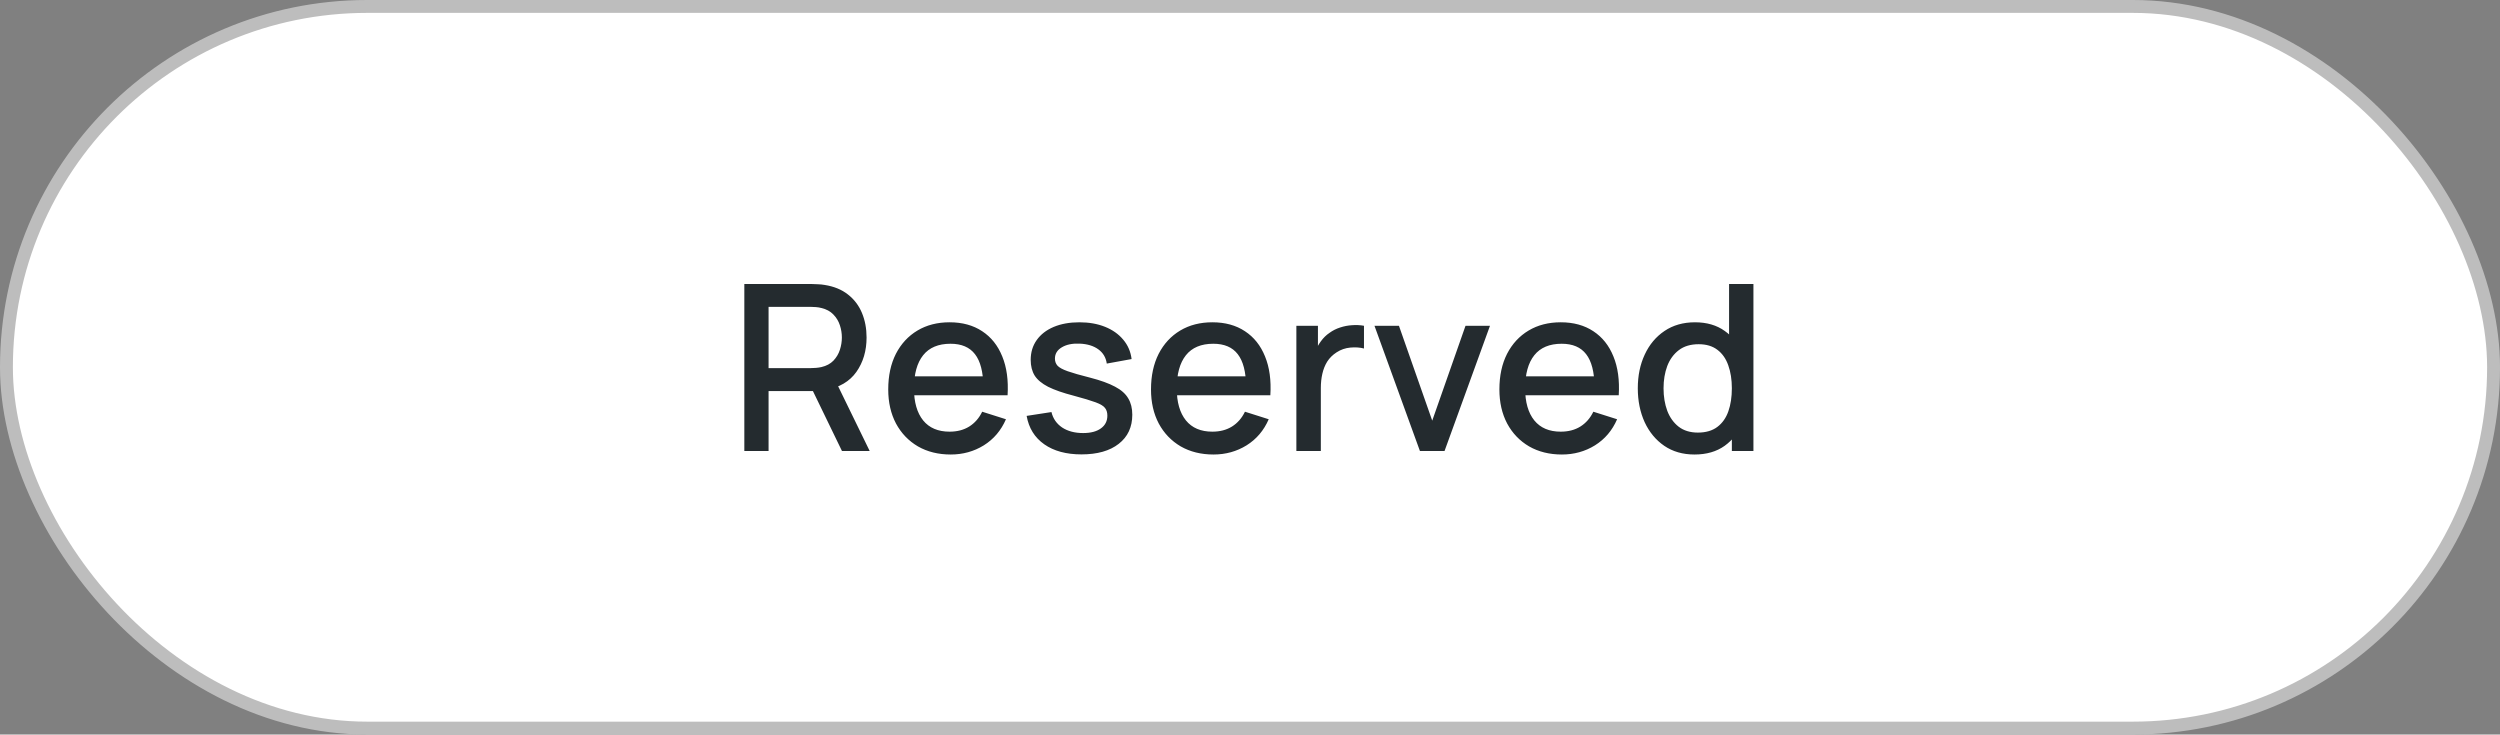
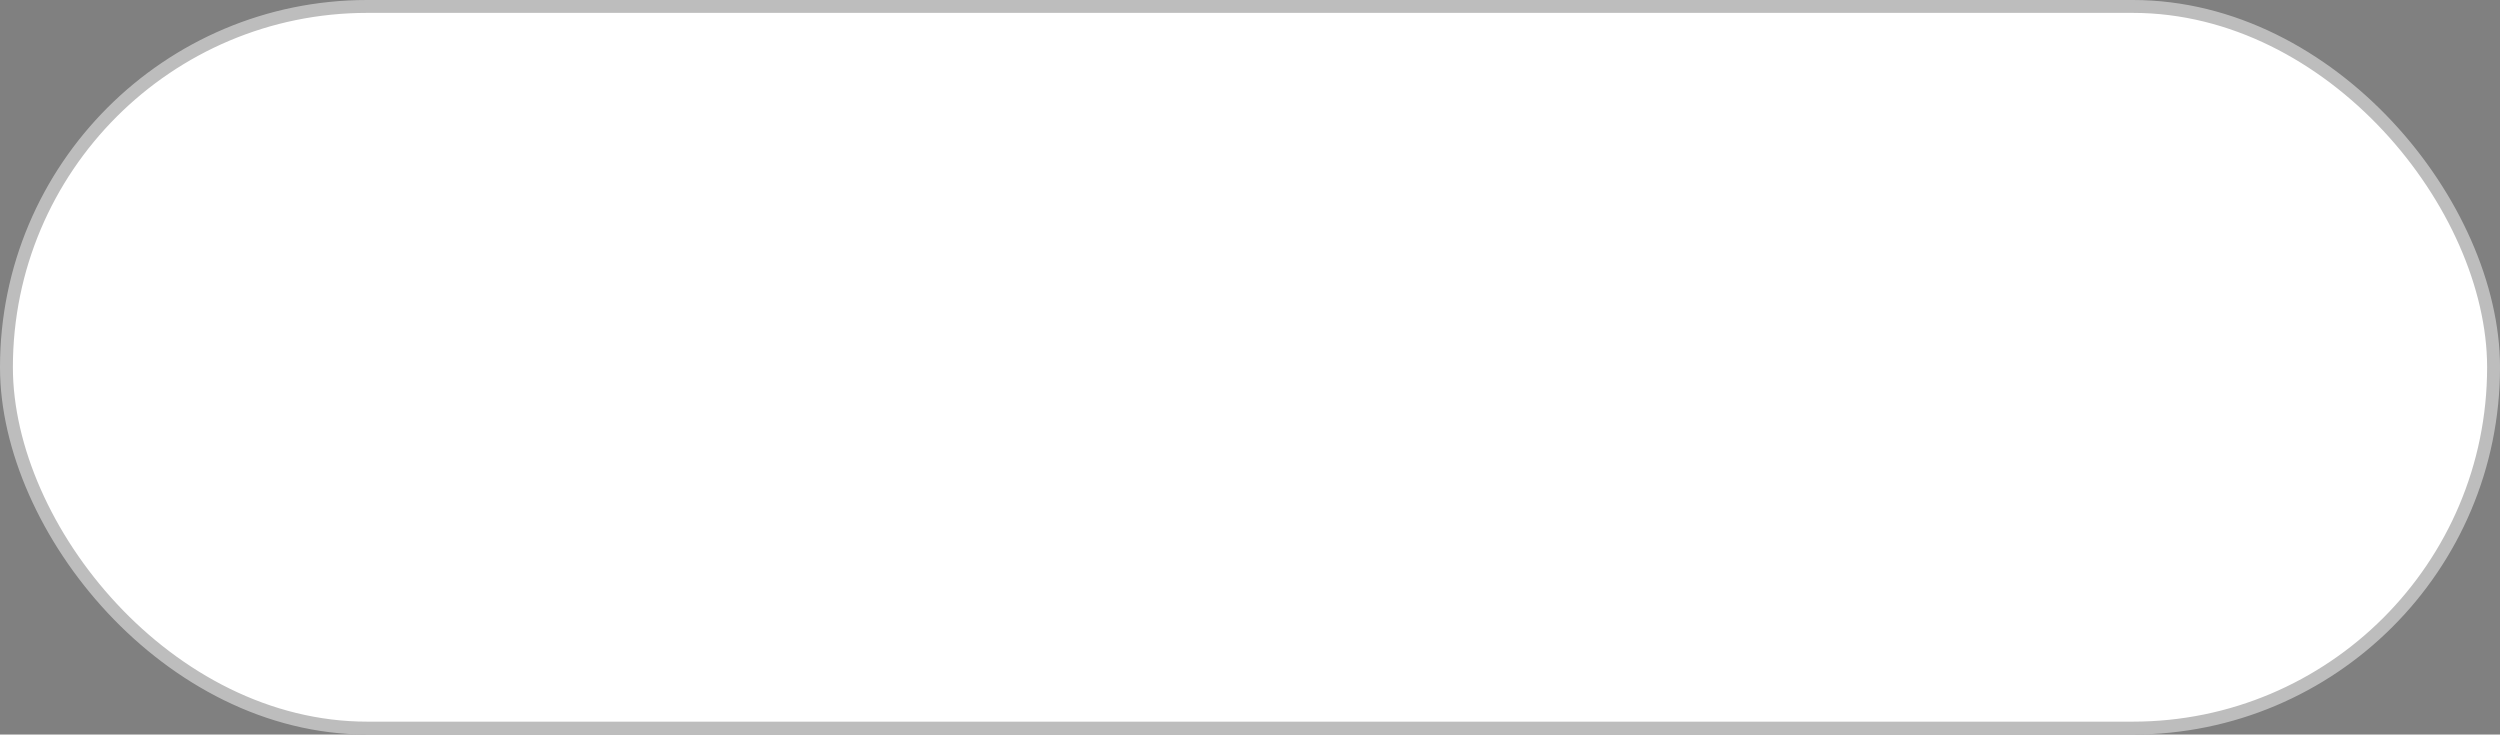
<svg xmlns="http://www.w3.org/2000/svg" width="194" height="57" viewBox="0 0 194 57" fill="none">
  <rect x="0" y="0" width="194" height="57" fill="#808080" stroke="none" />
  <rect x="0.5" y="0.5" width="193" height="56" rx="28" fill="white" />
  <rect x="0.5" y="0.5" width="193" height="56" rx="28" stroke="#BDBDBD" />
-   <path d="M57.76 35V22.04H62.998C63.124 22.04 63.28 22.046 63.466 22.058C63.652 22.064 63.829 22.082 63.997 22.112C64.717 22.226 65.317 22.472 65.797 22.85C66.283 23.228 66.646 23.705 66.886 24.281C67.126 24.857 67.246 25.493 67.246 26.189C67.246 27.221 66.982 28.112 66.454 28.862C65.926 29.606 65.134 30.071 64.078 30.257L63.313 30.347H59.641V35H57.76ZM65.338 35L62.782 29.726L64.681 29.24L67.489 35H65.338ZM59.641 28.565H62.926C63.046 28.565 63.178 28.559 63.322 28.547C63.472 28.535 63.613 28.514 63.745 28.484C64.129 28.394 64.438 28.229 64.672 27.989C64.906 27.743 65.074 27.461 65.176 27.143C65.278 26.825 65.329 26.507 65.329 26.189C65.329 25.871 65.278 25.556 65.176 25.244C65.074 24.926 64.906 24.647 64.672 24.407C64.438 24.161 64.129 23.993 63.745 23.903C63.613 23.867 63.472 23.843 63.322 23.831C63.178 23.819 63.046 23.813 62.926 23.813H59.641V28.565ZM73.778 35.27C72.812 35.27 71.963 35.06 71.231 34.64C70.505 34.214 69.938 33.623 69.53 32.867C69.128 32.105 68.927 31.223 68.927 30.221C68.927 29.159 69.125 28.238 69.521 27.458C69.923 26.678 70.481 26.075 71.195 25.649C71.909 25.223 72.74 25.01 73.688 25.01C74.678 25.01 75.521 25.241 76.217 25.703C76.913 26.159 77.432 26.81 77.774 27.656C78.122 28.502 78.26 29.507 78.188 30.671H76.307V29.987C76.295 28.859 76.079 28.025 75.659 27.485C75.245 26.945 74.612 26.675 73.76 26.675C72.818 26.675 72.11 26.972 71.636 27.566C71.162 28.16 70.925 29.018 70.925 30.14C70.925 31.208 71.162 32.036 71.636 32.624C72.11 33.206 72.794 33.497 73.688 33.497C74.276 33.497 74.783 33.365 75.209 33.101C75.641 32.831 75.977 32.447 76.217 31.949L78.062 32.534C77.684 33.404 77.111 34.079 76.343 34.559C75.575 35.033 74.72 35.27 73.778 35.27ZM70.313 30.671V29.204H77.252V30.671H70.313ZM83.924 35.261C82.742 35.261 81.779 35 81.035 34.478C80.291 33.956 79.835 33.221 79.667 32.273L81.593 31.976C81.713 32.48 81.989 32.879 82.421 33.173C82.859 33.461 83.402 33.605 84.05 33.605C84.638 33.605 85.097 33.485 85.427 33.245C85.763 33.005 85.931 32.675 85.931 32.255C85.931 32.009 85.871 31.811 85.751 31.661C85.637 31.505 85.394 31.358 85.022 31.22C84.65 31.082 84.083 30.911 83.321 30.707C82.487 30.491 81.824 30.26 81.332 30.014C80.846 29.762 80.498 29.471 80.288 29.141C80.084 28.805 79.982 28.4 79.982 27.926C79.982 27.338 80.138 26.825 80.45 26.387C80.762 25.949 81.2 25.61 81.764 25.37C82.334 25.13 83 25.01 83.762 25.01C84.506 25.01 85.169 25.127 85.751 25.361C86.333 25.595 86.804 25.928 87.164 26.36C87.524 26.786 87.74 27.287 87.812 27.863L85.886 28.214C85.82 27.746 85.601 27.377 85.229 27.107C84.857 26.837 84.374 26.69 83.78 26.666C83.21 26.642 82.748 26.738 82.394 26.954C82.04 27.164 81.863 27.455 81.863 27.827C81.863 28.043 81.929 28.226 82.061 28.376C82.199 28.526 82.463 28.67 82.853 28.808C83.243 28.946 83.819 29.111 84.581 29.303C85.397 29.513 86.045 29.747 86.525 30.005C87.005 30.257 87.347 30.56 87.551 30.914C87.761 31.262 87.866 31.685 87.866 32.183C87.866 33.143 87.515 33.896 86.813 34.442C86.117 34.988 85.154 35.261 83.924 35.261ZM94.169 35.27C93.203 35.27 92.354 35.06 91.622 34.64C90.896 34.214 90.329 33.623 89.921 32.867C89.519 32.105 89.318 31.223 89.318 30.221C89.318 29.159 89.516 28.238 89.912 27.458C90.314 26.678 90.872 26.075 91.586 25.649C92.3 25.223 93.131 25.01 94.079 25.01C95.069 25.01 95.912 25.241 96.608 25.703C97.304 26.159 97.823 26.81 98.165 27.656C98.513 28.502 98.651 29.507 98.579 30.671H96.698V29.987C96.686 28.859 96.47 28.025 96.05 27.485C95.636 26.945 95.003 26.675 94.151 26.675C93.209 26.675 92.501 26.972 92.027 27.566C91.553 28.16 91.316 29.018 91.316 30.14C91.316 31.208 91.553 32.036 92.027 32.624C92.501 33.206 93.185 33.497 94.079 33.497C94.667 33.497 95.174 33.365 95.6 33.101C96.032 32.831 96.368 32.447 96.608 31.949L98.453 32.534C98.075 33.404 97.502 34.079 96.734 34.559C95.966 35.033 95.111 35.27 94.169 35.27ZM90.704 30.671V29.204H97.643V30.671H90.704ZM100.598 35V25.28H102.272V27.638L102.038 27.332C102.158 27.02 102.314 26.735 102.506 26.477C102.698 26.213 102.92 25.997 103.172 25.829C103.418 25.649 103.691 25.511 103.991 25.415C104.297 25.313 104.609 25.253 104.927 25.235C105.245 25.211 105.551 25.226 105.845 25.28V27.044C105.527 26.96 105.173 26.936 104.783 26.972C104.399 27.008 104.045 27.131 103.721 27.341C103.415 27.539 103.172 27.779 102.992 28.061C102.818 28.343 102.692 28.658 102.614 29.006C102.536 29.348 102.497 29.711 102.497 30.095V35H100.598ZM110.187 35L106.659 25.28H108.558L111.141 32.642L113.724 25.28H115.623L112.095 35H110.187ZM121.204 35.27C120.238 35.27 119.389 35.06 118.657 34.64C117.931 34.214 117.364 33.623 116.956 32.867C116.554 32.105 116.353 31.223 116.353 30.221C116.353 29.159 116.551 28.238 116.947 27.458C117.349 26.678 117.907 26.075 118.621 25.649C119.335 25.223 120.166 25.01 121.114 25.01C122.104 25.01 122.947 25.241 123.643 25.703C124.339 26.159 124.858 26.81 125.2 27.656C125.548 28.502 125.686 29.507 125.614 30.671H123.733V29.987C123.721 28.859 123.505 28.025 123.085 27.485C122.671 26.945 122.038 26.675 121.186 26.675C120.244 26.675 119.536 26.972 119.062 27.566C118.588 28.16 118.351 29.018 118.351 30.14C118.351 31.208 118.588 32.036 119.062 32.624C119.536 33.206 120.22 33.497 121.114 33.497C121.702 33.497 122.209 33.365 122.635 33.101C123.067 32.831 123.403 32.447 123.643 31.949L125.488 32.534C125.11 33.404 124.537 34.079 123.769 34.559C123.001 35.033 122.146 35.27 121.204 35.27ZM117.739 30.671V29.204H124.678V30.671H117.739ZM131.494 35.27C130.588 35.27 129.805 35.045 129.145 34.595C128.491 34.145 127.984 33.533 127.624 32.759C127.27 31.979 127.093 31.103 127.093 30.131C127.093 29.153 127.273 28.28 127.633 27.512C127.993 26.738 128.503 26.129 129.163 25.685C129.829 25.235 130.618 25.01 131.53 25.01C132.448 25.01 133.219 25.235 133.843 25.685C134.473 26.129 134.947 26.738 135.265 27.512C135.589 28.286 135.751 29.159 135.751 30.131C135.751 31.103 135.589 31.976 135.265 32.75C134.941 33.524 134.464 34.139 133.834 34.595C133.204 35.045 132.424 35.27 131.494 35.27ZM131.755 33.569C132.373 33.569 132.877 33.422 133.267 33.128C133.657 32.834 133.942 32.429 134.122 31.913C134.302 31.397 134.392 30.803 134.392 30.131C134.392 29.459 134.299 28.865 134.113 28.349C133.933 27.833 133.651 27.431 133.267 27.143C132.889 26.855 132.406 26.711 131.818 26.711C131.194 26.711 130.681 26.864 130.279 27.17C129.877 27.476 129.577 27.887 129.379 28.403C129.187 28.919 129.091 29.495 129.091 30.131C129.091 30.773 129.187 31.355 129.379 31.877C129.577 32.393 129.871 32.804 130.261 33.11C130.657 33.416 131.155 33.569 131.755 33.569ZM134.392 35V28.007H134.176V22.04H136.066V35H134.392Z" fill="#242B2F" />
</svg>